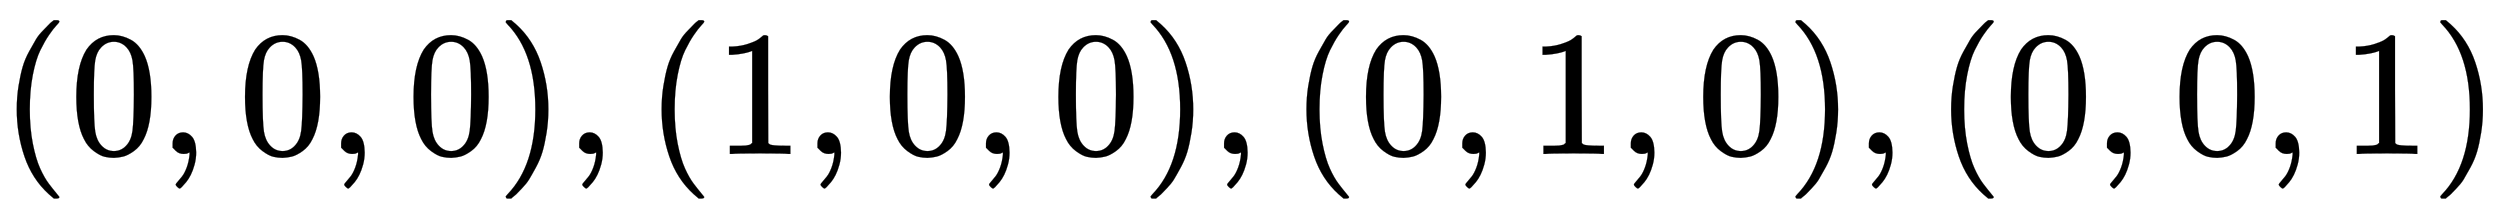
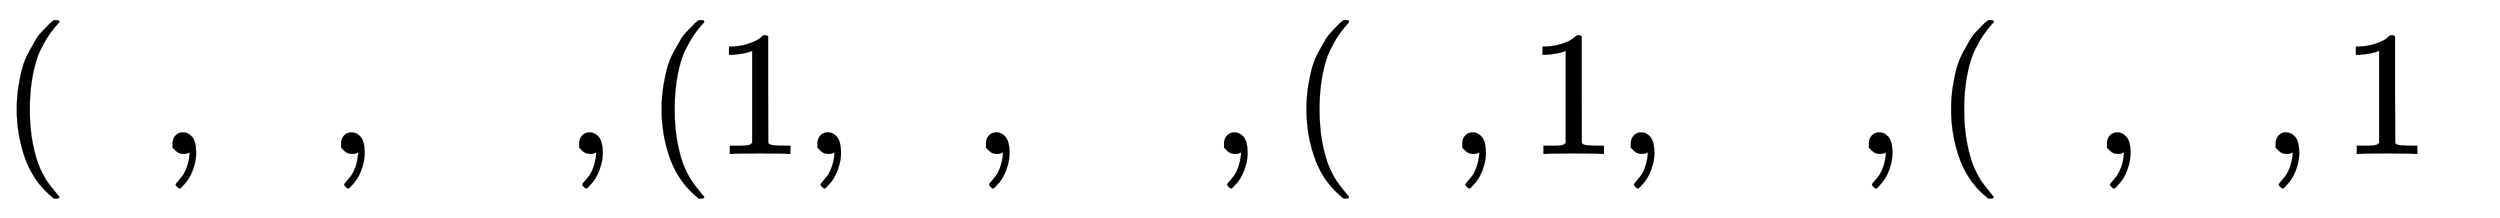
<svg xmlns="http://www.w3.org/2000/svg" xmlns:xlink="http://www.w3.org/1999/xlink" width="32.56ex" height="2.843ex" style="vertical-align: -0.838ex;" viewBox="0 -863.1 14018.8 1223.9" role="img" focusable="false" aria-labelledby="MathJax-SVG-1-Title">
  <title id="MathJax-SVG-1-Title">{\displaystyle (0,0,0),(1,0,0),(0,1,0),(0,0,1)}</title>
  <defs aria-hidden="true">
    <path stroke-width="1" id="E1-MJMAIN-28" d="M94 250Q94 319 104 381T127 488T164 576T202 643T244 695T277 729T302 750H315H319Q333 750 333 741Q333 738 316 720T275 667T226 581T184 443T167 250T184 58T225 -81T274 -167T316 -220T333 -241Q333 -250 318 -250H315H302L274 -226Q180 -141 137 -14T94 250Z" />
-     <path stroke-width="1" id="E1-MJMAIN-30" d="M96 585Q152 666 249 666Q297 666 345 640T423 548Q460 465 460 320Q460 165 417 83Q397 41 362 16T301 -15T250 -22Q224 -22 198 -16T137 16T82 83Q39 165 39 320Q39 494 96 585ZM321 597Q291 629 250 629Q208 629 178 597Q153 571 145 525T137 333Q137 175 145 125T181 46Q209 16 250 16Q290 16 318 46Q347 76 354 130T362 333Q362 478 354 524T321 597Z" />
    <path stroke-width="1" id="E1-MJMAIN-2C" d="M78 35T78 60T94 103T137 121Q165 121 187 96T210 8Q210 -27 201 -60T180 -117T154 -158T130 -185T117 -194Q113 -194 104 -185T95 -172Q95 -168 106 -156T131 -126T157 -76T173 -3V9L172 8Q170 7 167 6T161 3T152 1T140 0Q113 0 96 17Z" />
-     <path stroke-width="1" id="E1-MJMAIN-29" d="M60 749L64 750Q69 750 74 750H86L114 726Q208 641 251 514T294 250Q294 182 284 119T261 12T224 -76T186 -143T145 -194T113 -227T90 -246Q87 -249 86 -250H74Q66 -250 63 -250T58 -247T55 -238Q56 -237 66 -225Q221 -64 221 250T66 725Q56 737 55 738Q55 746 60 749Z" />
    <path stroke-width="1" id="E1-MJMAIN-31" d="M213 578L200 573Q186 568 160 563T102 556H83V602H102Q149 604 189 617T245 641T273 663Q275 666 285 666Q294 666 302 660V361L303 61Q310 54 315 52T339 48T401 46H427V0H416Q395 3 257 3Q121 3 100 0H88V46H114Q136 46 152 46T177 47T193 50T201 52T207 57T213 61V578Z" />
  </defs>
  <g stroke="currentColor" fill="currentColor" stroke-width="0" transform="matrix(1 0 0 -1 0 0)" aria-hidden="true">
    <use xlink:href="#E1-MJMAIN-28" x="0" y="0" />
    <use xlink:href="#E1-MJMAIN-30" x="389" y="0" />
    <use xlink:href="#E1-MJMAIN-2C" x="890" y="0" />
    <use xlink:href="#E1-MJMAIN-30" x="1335" y="0" />
    <use xlink:href="#E1-MJMAIN-2C" x="1835" y="0" />
    <use xlink:href="#E1-MJMAIN-30" x="2280" y="0" />
    <use xlink:href="#E1-MJMAIN-29" x="2781" y="0" />
    <use xlink:href="#E1-MJMAIN-2C" x="3170" y="0" />
    <use xlink:href="#E1-MJMAIN-28" x="3616" y="0" />
    <use xlink:href="#E1-MJMAIN-31" x="4005" y="0" />
    <use xlink:href="#E1-MJMAIN-2C" x="4506" y="0" />
    <use xlink:href="#E1-MJMAIN-30" x="4951" y="0" />
    <use xlink:href="#E1-MJMAIN-2C" x="5451" y="0" />
    <use xlink:href="#E1-MJMAIN-30" x="5896" y="0" />
    <use xlink:href="#E1-MJMAIN-29" x="6397" y="0" />
    <use xlink:href="#E1-MJMAIN-2C" x="6786" y="0" />
    <use xlink:href="#E1-MJMAIN-28" x="7232" y="0" />
    <use xlink:href="#E1-MJMAIN-30" x="7621" y="0" />
    <use xlink:href="#E1-MJMAIN-2C" x="8122" y="0" />
    <use xlink:href="#E1-MJMAIN-31" x="8567" y="0" />
    <use xlink:href="#E1-MJMAIN-2C" x="9067" y="0" />
    <use xlink:href="#E1-MJMAIN-30" x="9512" y="0" />
    <use xlink:href="#E1-MJMAIN-29" x="10013" y="0" />
    <use xlink:href="#E1-MJMAIN-2C" x="10402" y="0" />
    <use xlink:href="#E1-MJMAIN-28" x="10847" y="0" />
    <use xlink:href="#E1-MJMAIN-30" x="11237" y="0" />
    <use xlink:href="#E1-MJMAIN-2C" x="11737" y="0" />
    <use xlink:href="#E1-MJMAIN-30" x="12183" y="0" />
    <use xlink:href="#E1-MJMAIN-2C" x="12683" y="0" />
    <use xlink:href="#E1-MJMAIN-31" x="13128" y="0" />
    <use xlink:href="#E1-MJMAIN-29" x="13629" y="0" />
  </g>
</svg>